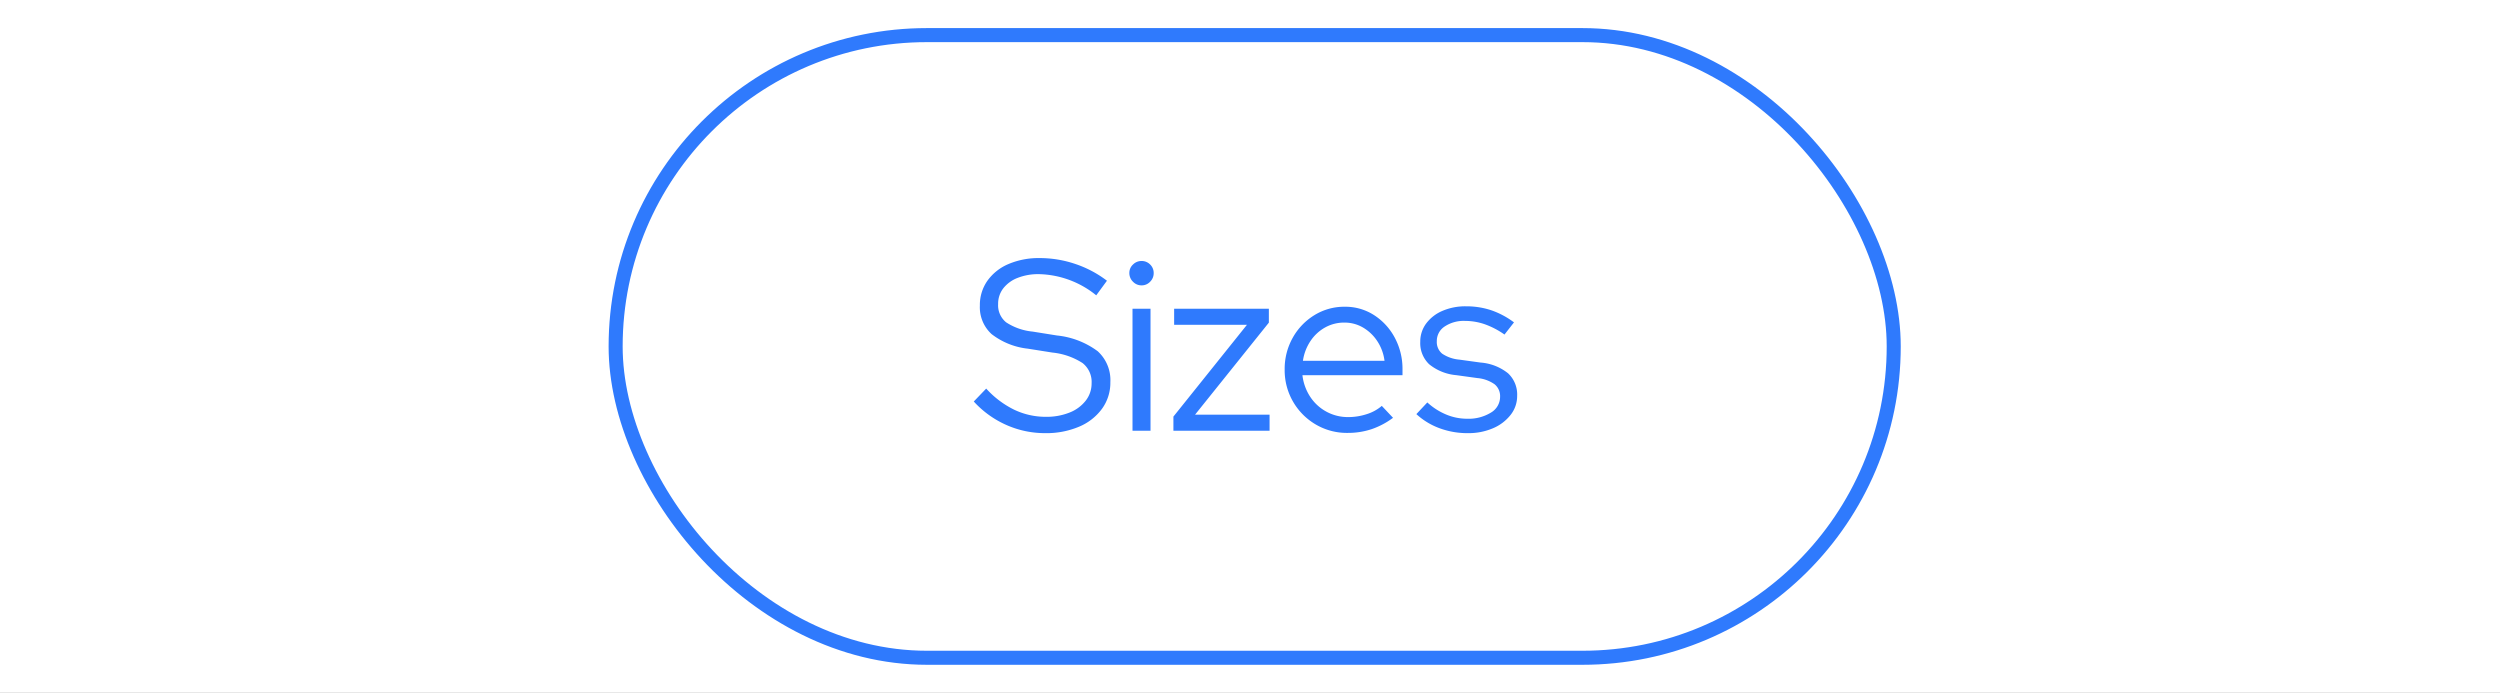
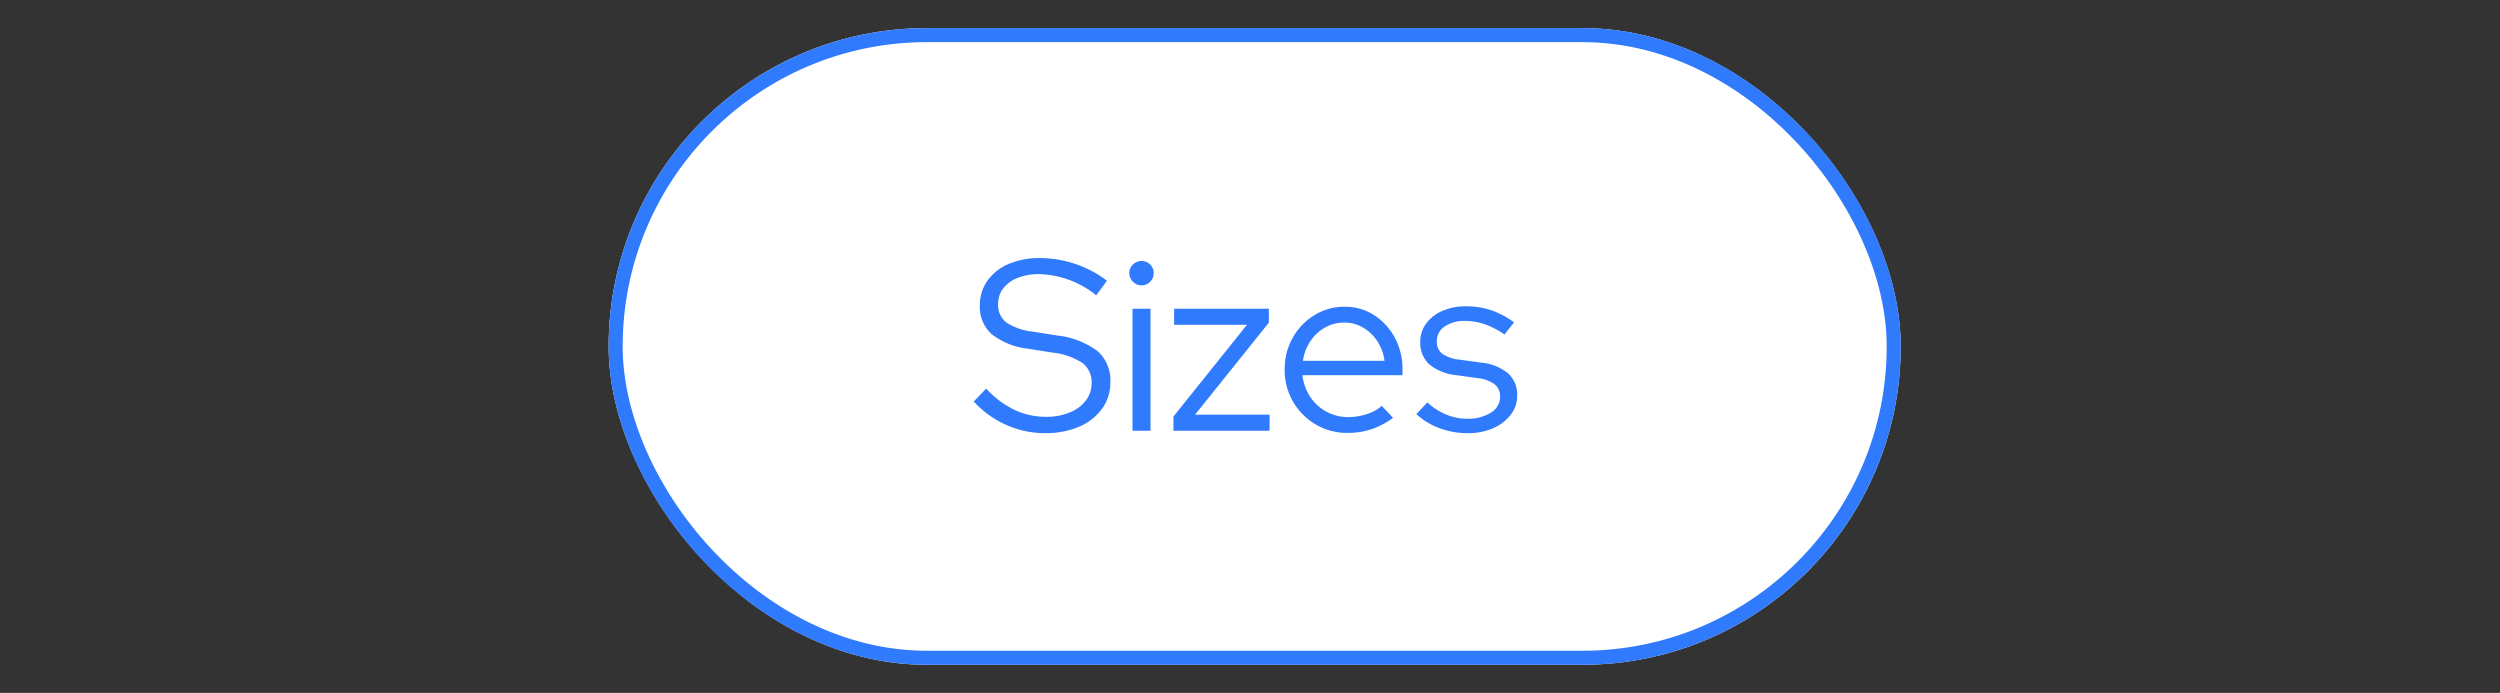
<svg xmlns="http://www.w3.org/2000/svg" width="267" height="74" viewBox="0 0 267 74">
  <rect x="0" y="0" width="267" height="74" fill="#333333" stroke="none" />
  <defs>
    <clipPath id="clip-_4_-_Talles_2">
      <rect width="267" height="74" />
    </clipPath>
  </defs>
  <g id="_4_-_Talles_2" data-name="4 - Talles – 2" clip-path="url(#clip-_4_-_Talles_2)">
-     <rect width="267" height="74" fill="#fff" />
    <g id="Rectángulo_8" data-name="Rectángulo 8" transform="translate(65 3)" fill="#fff" stroke="#2f7afd" stroke-width="1.5">
      <rect width="138" height="68" rx="34" stroke="none" />
      <rect x="0.75" y="0.75" width="136.5" height="66.5" rx="33.25" fill="none" />
    </g>
    <path id="Trazado_86" data-name="Trazado 86" d="M7.9.26A10.141,10.141,0,0,1,3.77-.611,10.4,10.4,0,0,1,.286-3.12L1.612-4.5a9.9,9.9,0,0,0,3,2.262,7.8,7.8,0,0,0,3.367.754,6.613,6.613,0,0,0,2.535-.455,4.054,4.054,0,0,0,1.729-1.274A2.987,2.987,0,0,0,12.87-5.07,2.566,2.566,0,0,0,11.9-7.228,7.305,7.305,0,0,0,8.684-8.346L6.058-8.762a7.67,7.67,0,0,1-3.874-1.56A3.878,3.878,0,0,1,.936-13.364a4.488,4.488,0,0,1,.806-2.652A5.284,5.284,0,0,1,3.991-17.8a8.206,8.206,0,0,1,3.341-.637,11.815,11.815,0,0,1,3.783.624,11.686,11.686,0,0,1,3.393,1.794l-1.144,1.56a10.044,10.044,0,0,0-6.11-2.262,6.025,6.025,0,0,0-2.288.4A3.572,3.572,0,0,0,3.432-15.2a2.685,2.685,0,0,0-.546,1.677,2.335,2.335,0,0,0,.858,1.95,6.267,6.267,0,0,0,2.834.988l2.6.416A8.78,8.78,0,0,1,13.52-8.489a4.172,4.172,0,0,1,1.352,3.315,4.725,4.725,0,0,1-.884,2.821A5.8,5.8,0,0,1,11.531-.429,8.966,8.966,0,0,1,7.9.26ZM17.238,0V-13.026h1.924V0ZM18.2-15.522a1.247,1.247,0,0,1-.91-.39,1.277,1.277,0,0,1-.39-.936,1.205,1.205,0,0,1,.39-.9,1.268,1.268,0,0,1,.91-.377,1.255,1.255,0,0,1,.923.377,1.255,1.255,0,0,1,.377.923,1.268,1.268,0,0,1-.377.91A1.234,1.234,0,0,1,18.2-15.522ZM21.606,0V-1.508l7.852-9.8H21.684v-1.716H31.8v1.482L23.92-1.716h7.956V0ZM40.2.234a6.554,6.554,0,0,1-3.393-.9,6.7,6.7,0,0,1-2.418-2.431,6.673,6.673,0,0,1-.9-3.432,6.785,6.785,0,0,1,.858-3.393,6.594,6.594,0,0,1,2.314-2.418,6.072,6.072,0,0,1,3.25-.9,5.656,5.656,0,0,1,3.133.9,6.468,6.468,0,0,1,2.21,2.418,7.041,7.041,0,0,1,.819,3.393v.6H35.386a5.3,5.3,0,0,0,.819,2.288,4.785,4.785,0,0,0,1.729,1.6,4.784,4.784,0,0,0,2.34.585,6.366,6.366,0,0,0,1.976-.312,4.511,4.511,0,0,0,1.612-.884l1.2,1.274A8.372,8.372,0,0,1,42.783-.169,7.977,7.977,0,0,1,40.2.234Zm-4.758-7.7h8.71a4.913,4.913,0,0,0-.767-2.093,4.6,4.6,0,0,0-1.521-1.456,3.889,3.889,0,0,0-2-.533,4.158,4.158,0,0,0-2.054.52,4.51,4.51,0,0,0-1.56,1.443A5.1,5.1,0,0,0,35.438-7.462ZM53.04.26a8.532,8.532,0,0,1-3.029-.533,7.422,7.422,0,0,1-2.457-1.5l1.17-1.248a6.867,6.867,0,0,0,2,1.287,5.763,5.763,0,0,0,2.236.455,4.555,4.555,0,0,0,2.548-.65,1.954,1.954,0,0,0,.988-1.69,1.638,1.638,0,0,0-.585-1.339,3.748,3.748,0,0,0-1.833-.663l-2.262-.312a5.311,5.311,0,0,1-2.9-1.17A3.111,3.111,0,0,1,47.97-9.49a3.232,3.232,0,0,1,.624-1.95,4.2,4.2,0,0,1,1.729-1.352,6.154,6.154,0,0,1,2.535-.494,8.416,8.416,0,0,1,2.678.416,8.8,8.8,0,0,1,2.444,1.3l-1.014,1.3a8.744,8.744,0,0,0-2.119-1.105,6.43,6.43,0,0,0-2.093-.351,3.66,3.66,0,0,0-2.184.6,1.839,1.839,0,0,0-.832,1.56,1.608,1.608,0,0,0,.572,1.339,3.894,3.894,0,0,0,1.846.637l2.262.312a5.326,5.326,0,0,1,2.925,1.144,3.1,3.1,0,0,1,.975,2.418,3.24,3.24,0,0,1-.7,2.028A4.725,4.725,0,0,1,55.731-.26,6.625,6.625,0,0,1,53.04.26Z" transform="translate(103.714 46)" fill="#2f7afd" />
  </g>
</svg>